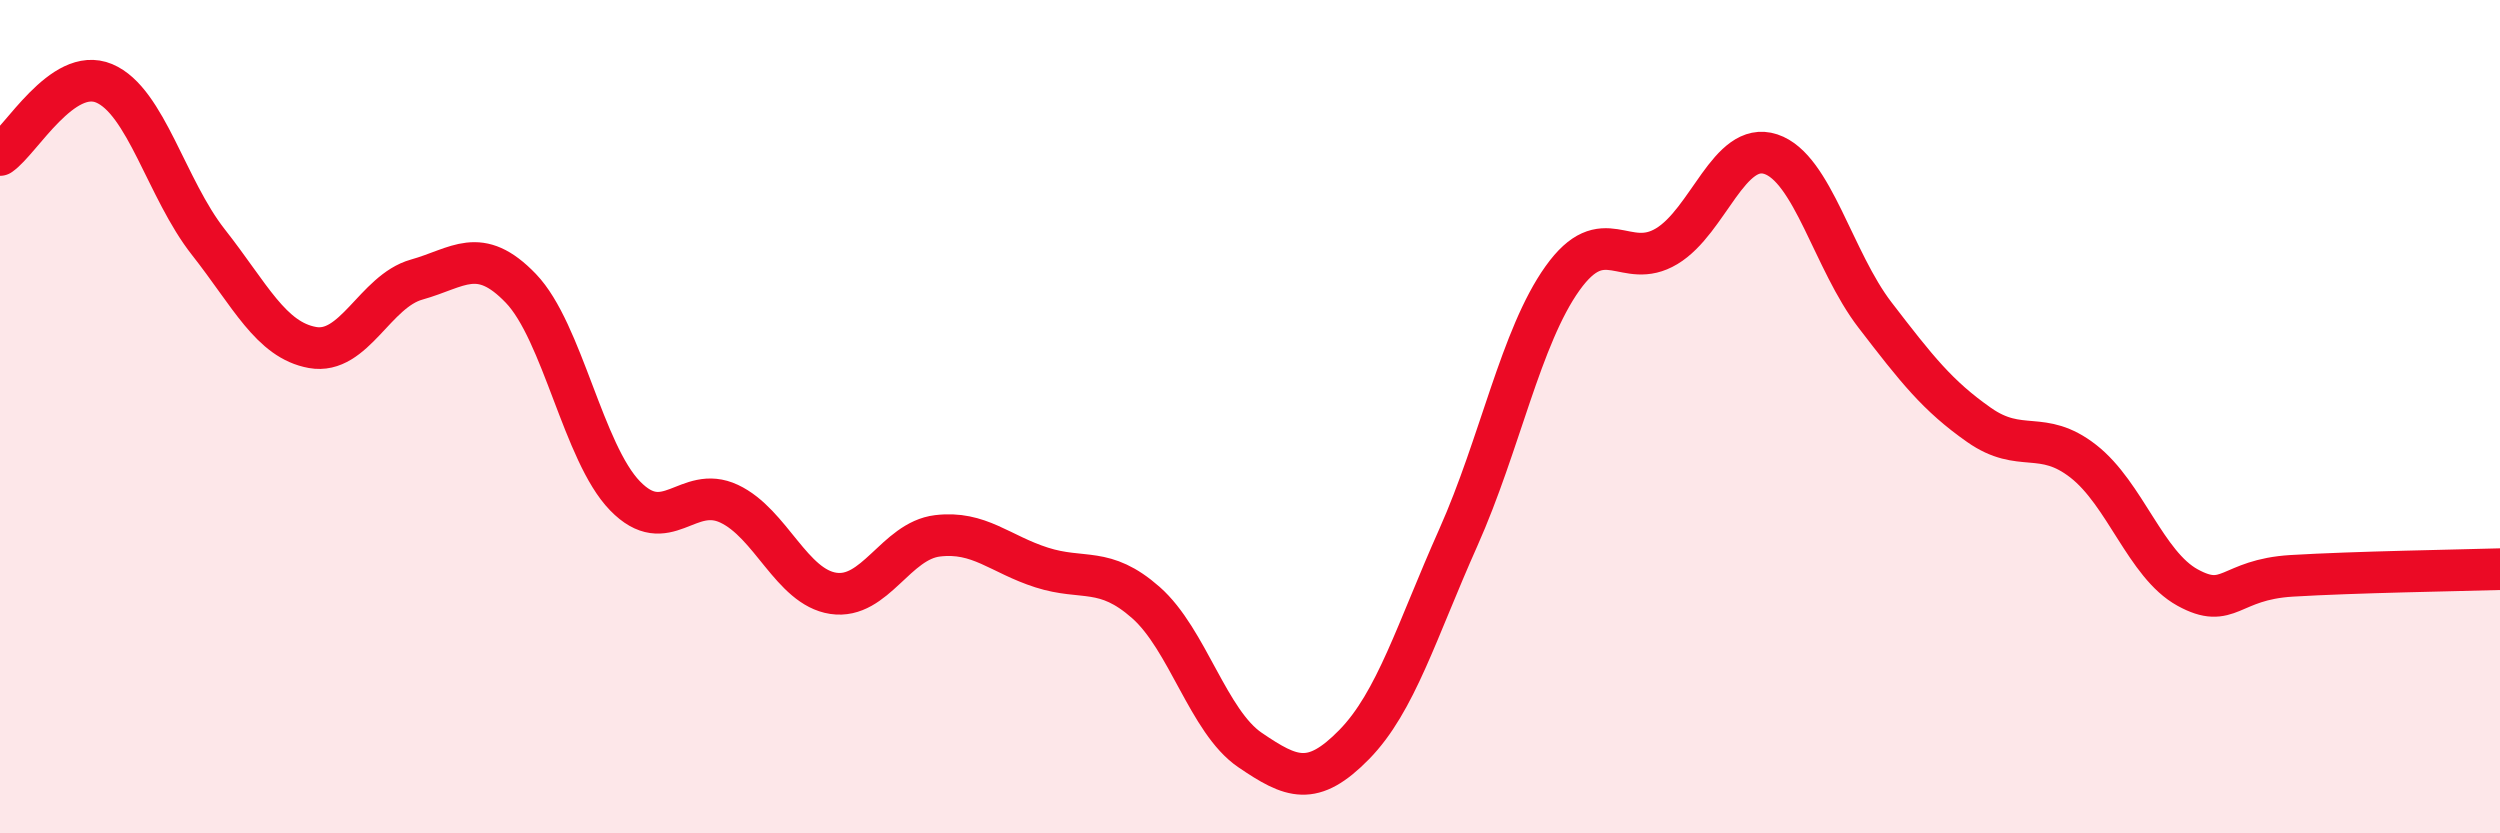
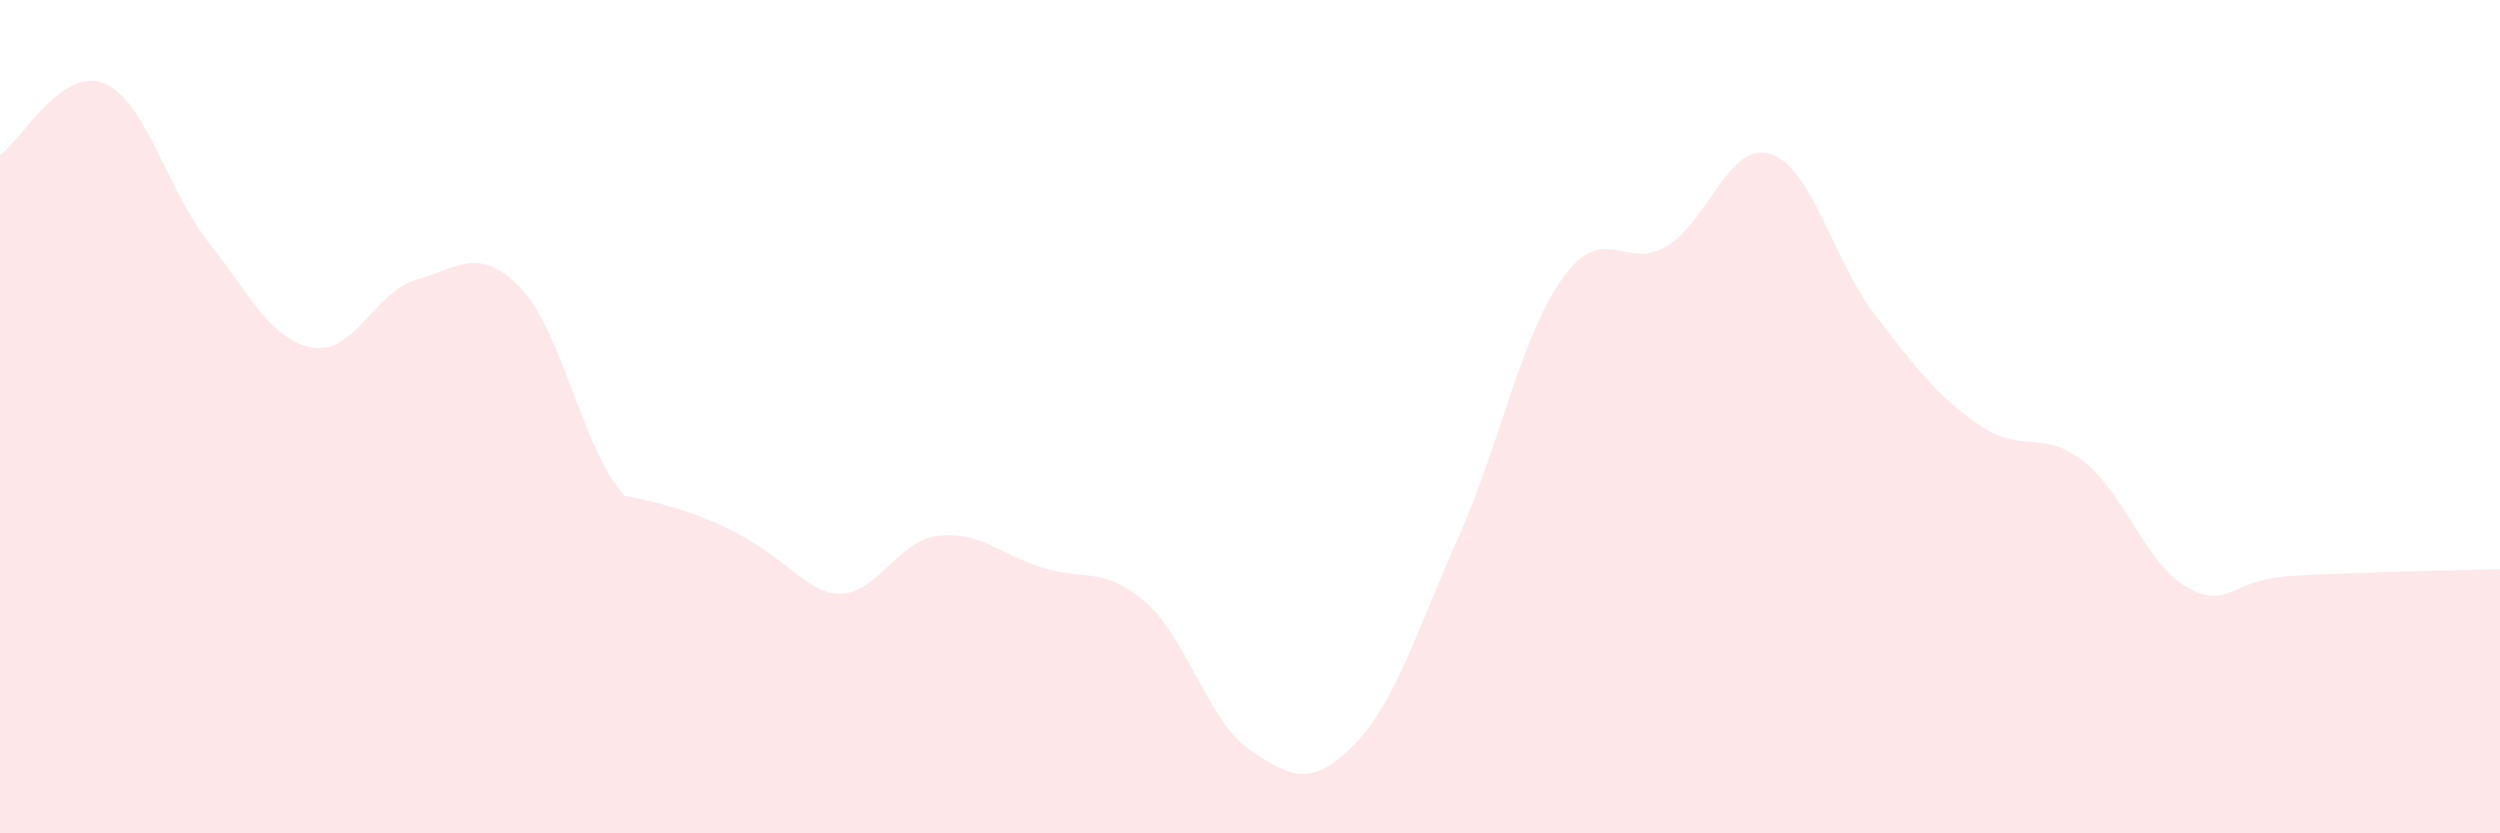
<svg xmlns="http://www.w3.org/2000/svg" width="60" height="20" viewBox="0 0 60 20">
-   <path d="M 0,3.72 C 0.5,3.38 1.5,1.58 2.5,2 C 3.5,2.42 4,4.54 5,5.81 C 6,7.08 6.5,8.16 7.5,8.34 C 8.5,8.52 9,6.99 10,6.71 C 11,6.43 11.5,5.88 12.5,6.92 C 13.5,7.96 14,10.87 15,11.9 C 16,12.93 16.5,11.62 17.5,12.09 C 18.5,12.56 19,14.09 20,14.24 C 21,14.39 21.5,12.98 22.5,12.86 C 23.5,12.74 24,13.3 25,13.62 C 26,13.94 26.5,13.58 27.5,14.46 C 28.5,15.34 29,17.32 30,18 C 31,18.68 31.5,18.89 32.5,17.87 C 33.5,16.85 34,15.14 35,12.9 C 36,10.66 36.5,8.08 37.5,6.68 C 38.5,5.28 39,6.51 40,5.91 C 41,5.31 41.5,3.37 42.5,3.7 C 43.5,4.03 44,6.26 45,7.56 C 46,8.86 46.5,9.5 47.5,10.2 C 48.5,10.9 49,10.29 50,11.07 C 51,11.85 51.5,13.55 52.5,14.1 C 53.5,14.65 53.5,13.91 55,13.82 C 56.5,13.73 59,13.69 60,13.66L60 20L0 20Z" fill="#EB0A25" opacity="0.1" stroke-linecap="round" stroke-linejoin="round" />
-   <path d="M 0,3.72 C 0.5,3.38 1.5,1.58 2.5,2 C 3.5,2.42 4,4.54 5,5.81 C 6,7.08 6.5,8.16 7.5,8.34 C 8.5,8.52 9,6.99 10,6.71 C 11,6.43 11.5,5.88 12.5,6.92 C 13.5,7.96 14,10.87 15,11.9 C 16,12.93 16.5,11.62 17.5,12.09 C 18.5,12.56 19,14.09 20,14.24 C 21,14.39 21.5,12.98 22.5,12.86 C 23.5,12.74 24,13.3 25,13.62 C 26,13.94 26.5,13.58 27.5,14.46 C 28.5,15.34 29,17.32 30,18 C 31,18.68 31.5,18.89 32.5,17.87 C 33.5,16.85 34,15.14 35,12.9 C 36,10.66 36.5,8.08 37.5,6.68 C 38.5,5.28 39,6.51 40,5.91 C 41,5.31 41.5,3.37 42.5,3.7 C 43.5,4.03 44,6.26 45,7.56 C 46,8.86 46.5,9.5 47.5,10.2 C 48.5,10.9 49,10.29 50,11.07 C 51,11.85 51.5,13.55 52.5,14.1 C 53.5,14.65 53.5,13.91 55,13.82 C 56.5,13.73 59,13.69 60,13.66" stroke="#EB0A25" stroke-width="1" fill="none" stroke-linecap="round" stroke-linejoin="round" />
+   <path d="M 0,3.72 C 0.5,3.38 1.5,1.58 2.5,2 C 3.5,2.42 4,4.54 5,5.81 C 6,7.08 6.5,8.16 7.5,8.34 C 8.5,8.52 9,6.99 10,6.71 C 11,6.43 11.5,5.88 12.5,6.92 C 13.5,7.96 14,10.87 15,11.9 C 18.5,12.56 19,14.09 20,14.24 C 21,14.39 21.5,12.98 22.5,12.86 C 23.5,12.74 24,13.3 25,13.62 C 26,13.94 26.5,13.58 27.5,14.46 C 28.5,15.34 29,17.32 30,18 C 31,18.68 31.5,18.89 32.5,17.87 C 33.5,16.85 34,15.14 35,12.9 C 36,10.66 36.5,8.08 37.5,6.68 C 38.5,5.28 39,6.51 40,5.91 C 41,5.31 41.5,3.37 42.5,3.7 C 43.5,4.03 44,6.26 45,7.56 C 46,8.86 46.5,9.5 47.5,10.2 C 48.5,10.9 49,10.29 50,11.07 C 51,11.85 51.5,13.55 52.5,14.1 C 53.5,14.65 53.5,13.91 55,13.82 C 56.5,13.73 59,13.69 60,13.66L60 20L0 20Z" fill="#EB0A25" opacity="0.1" stroke-linecap="round" stroke-linejoin="round" />
</svg>